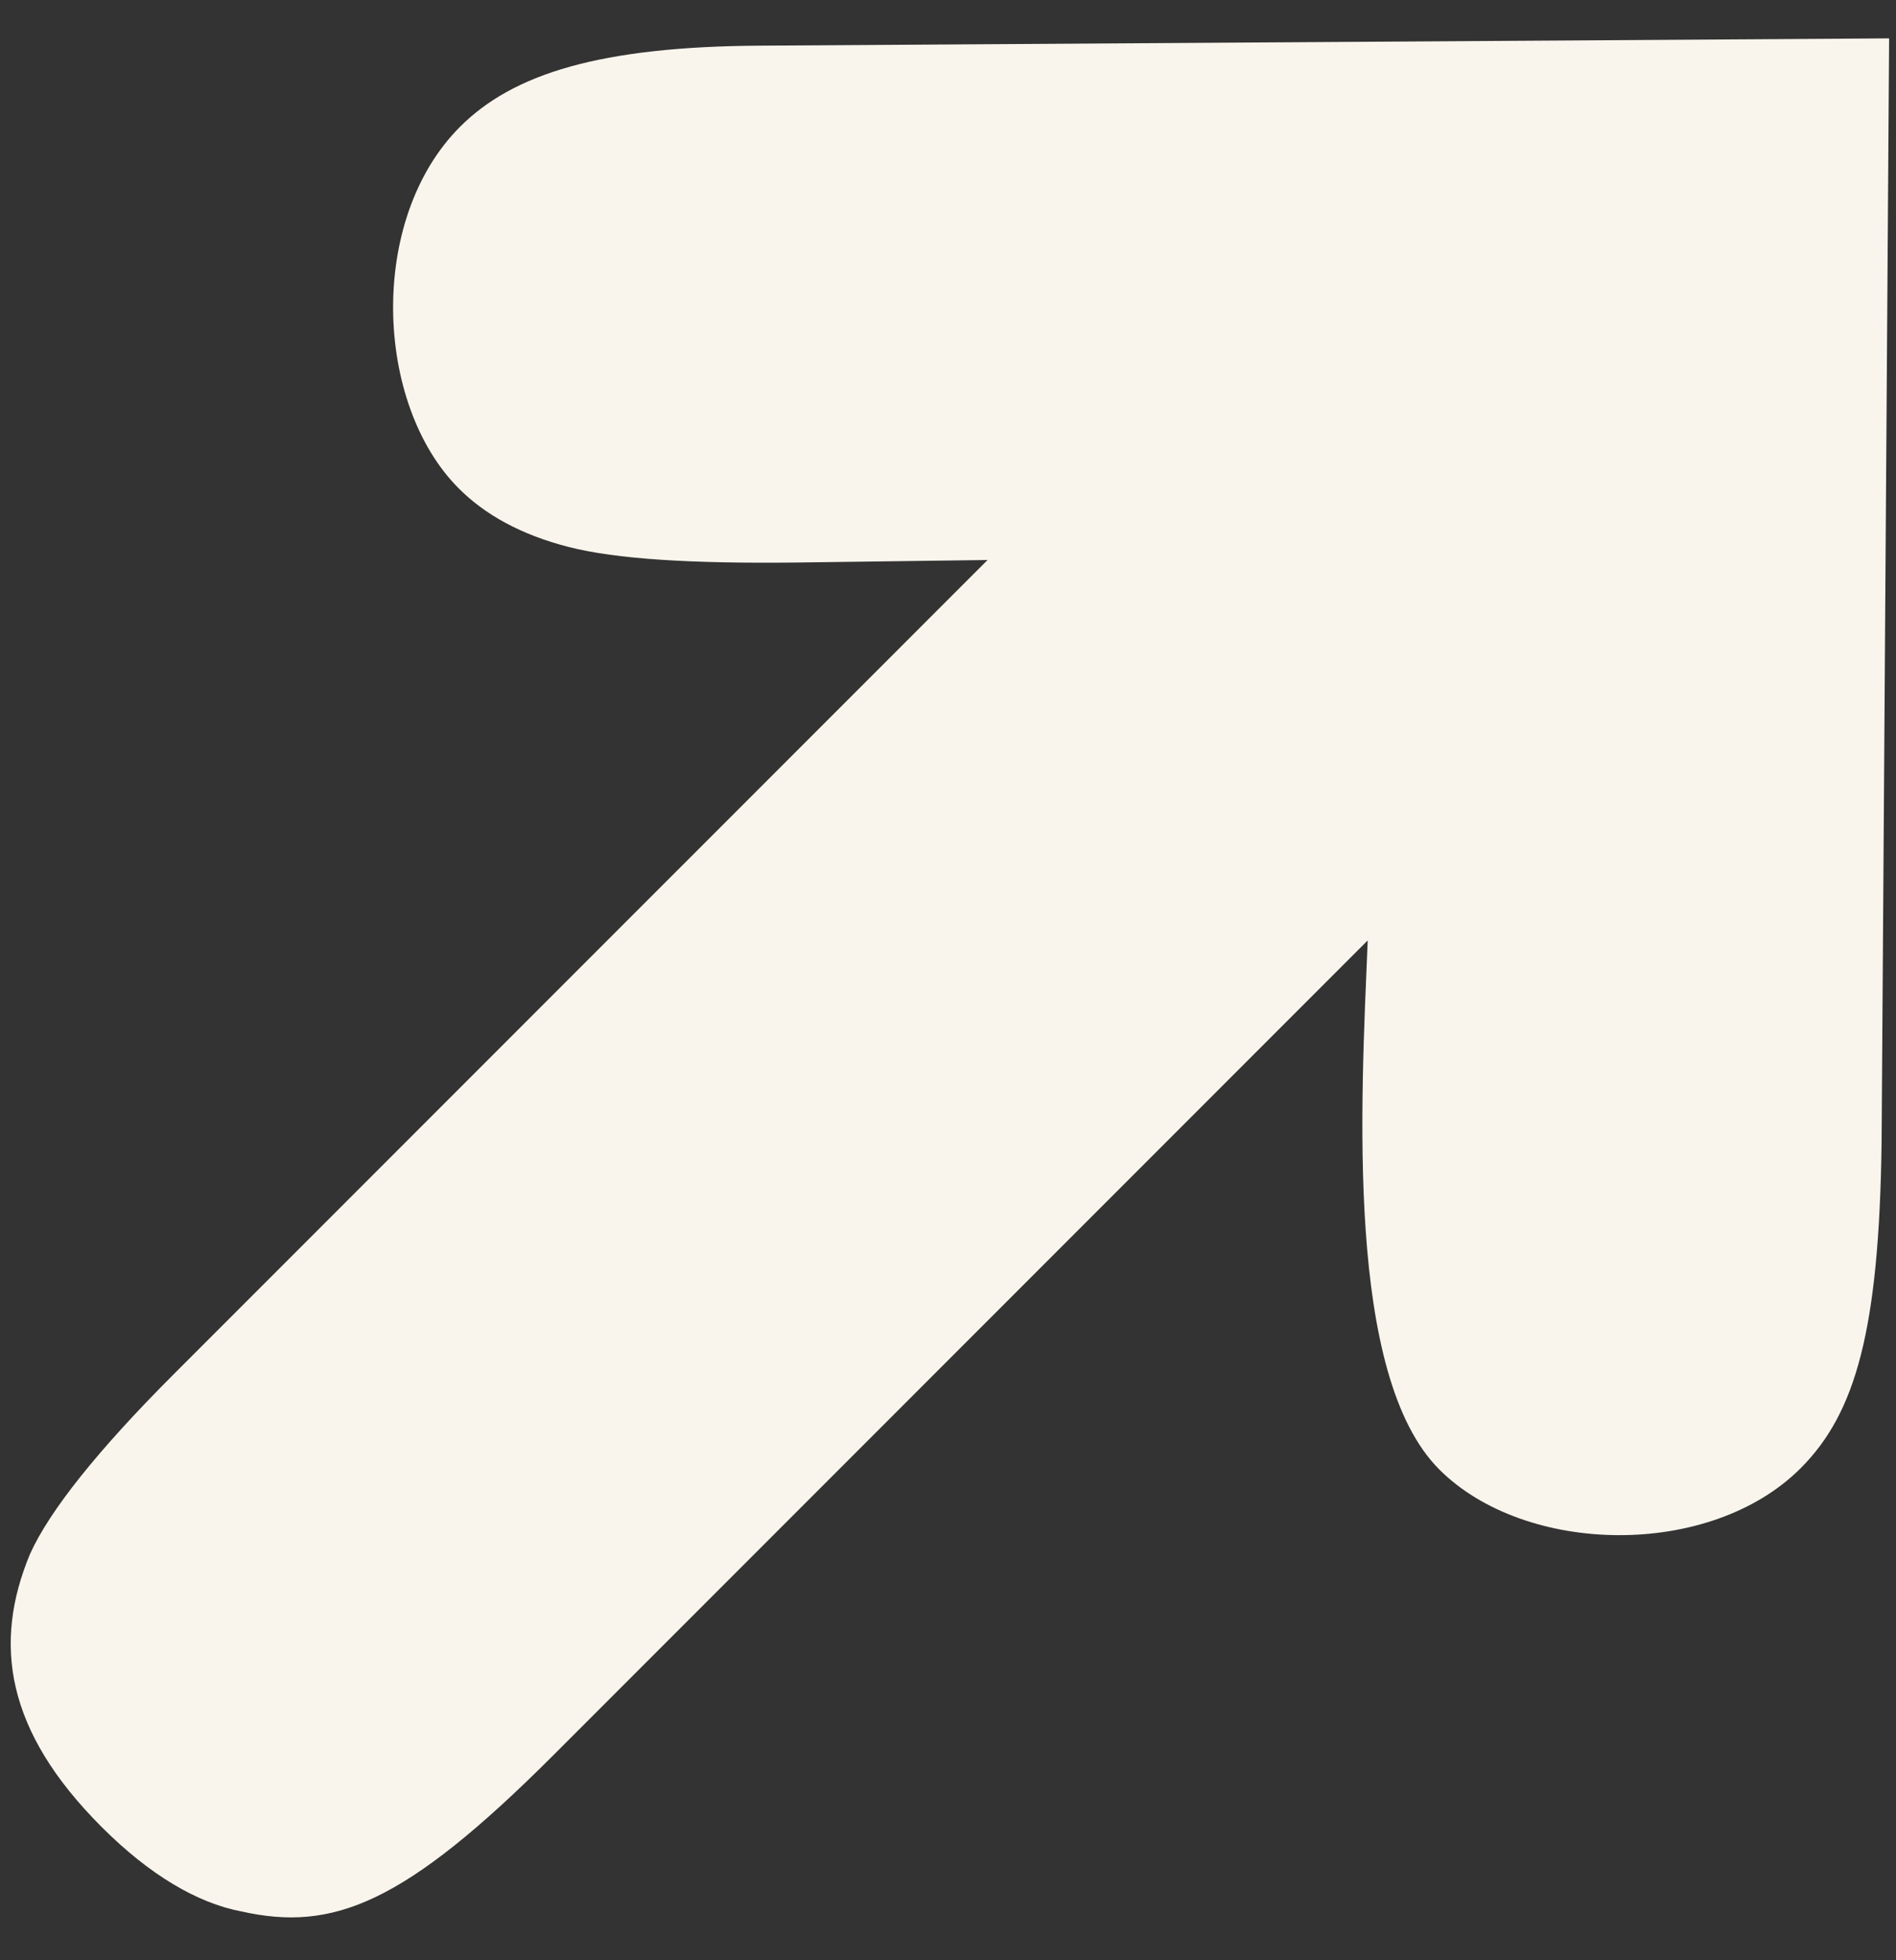
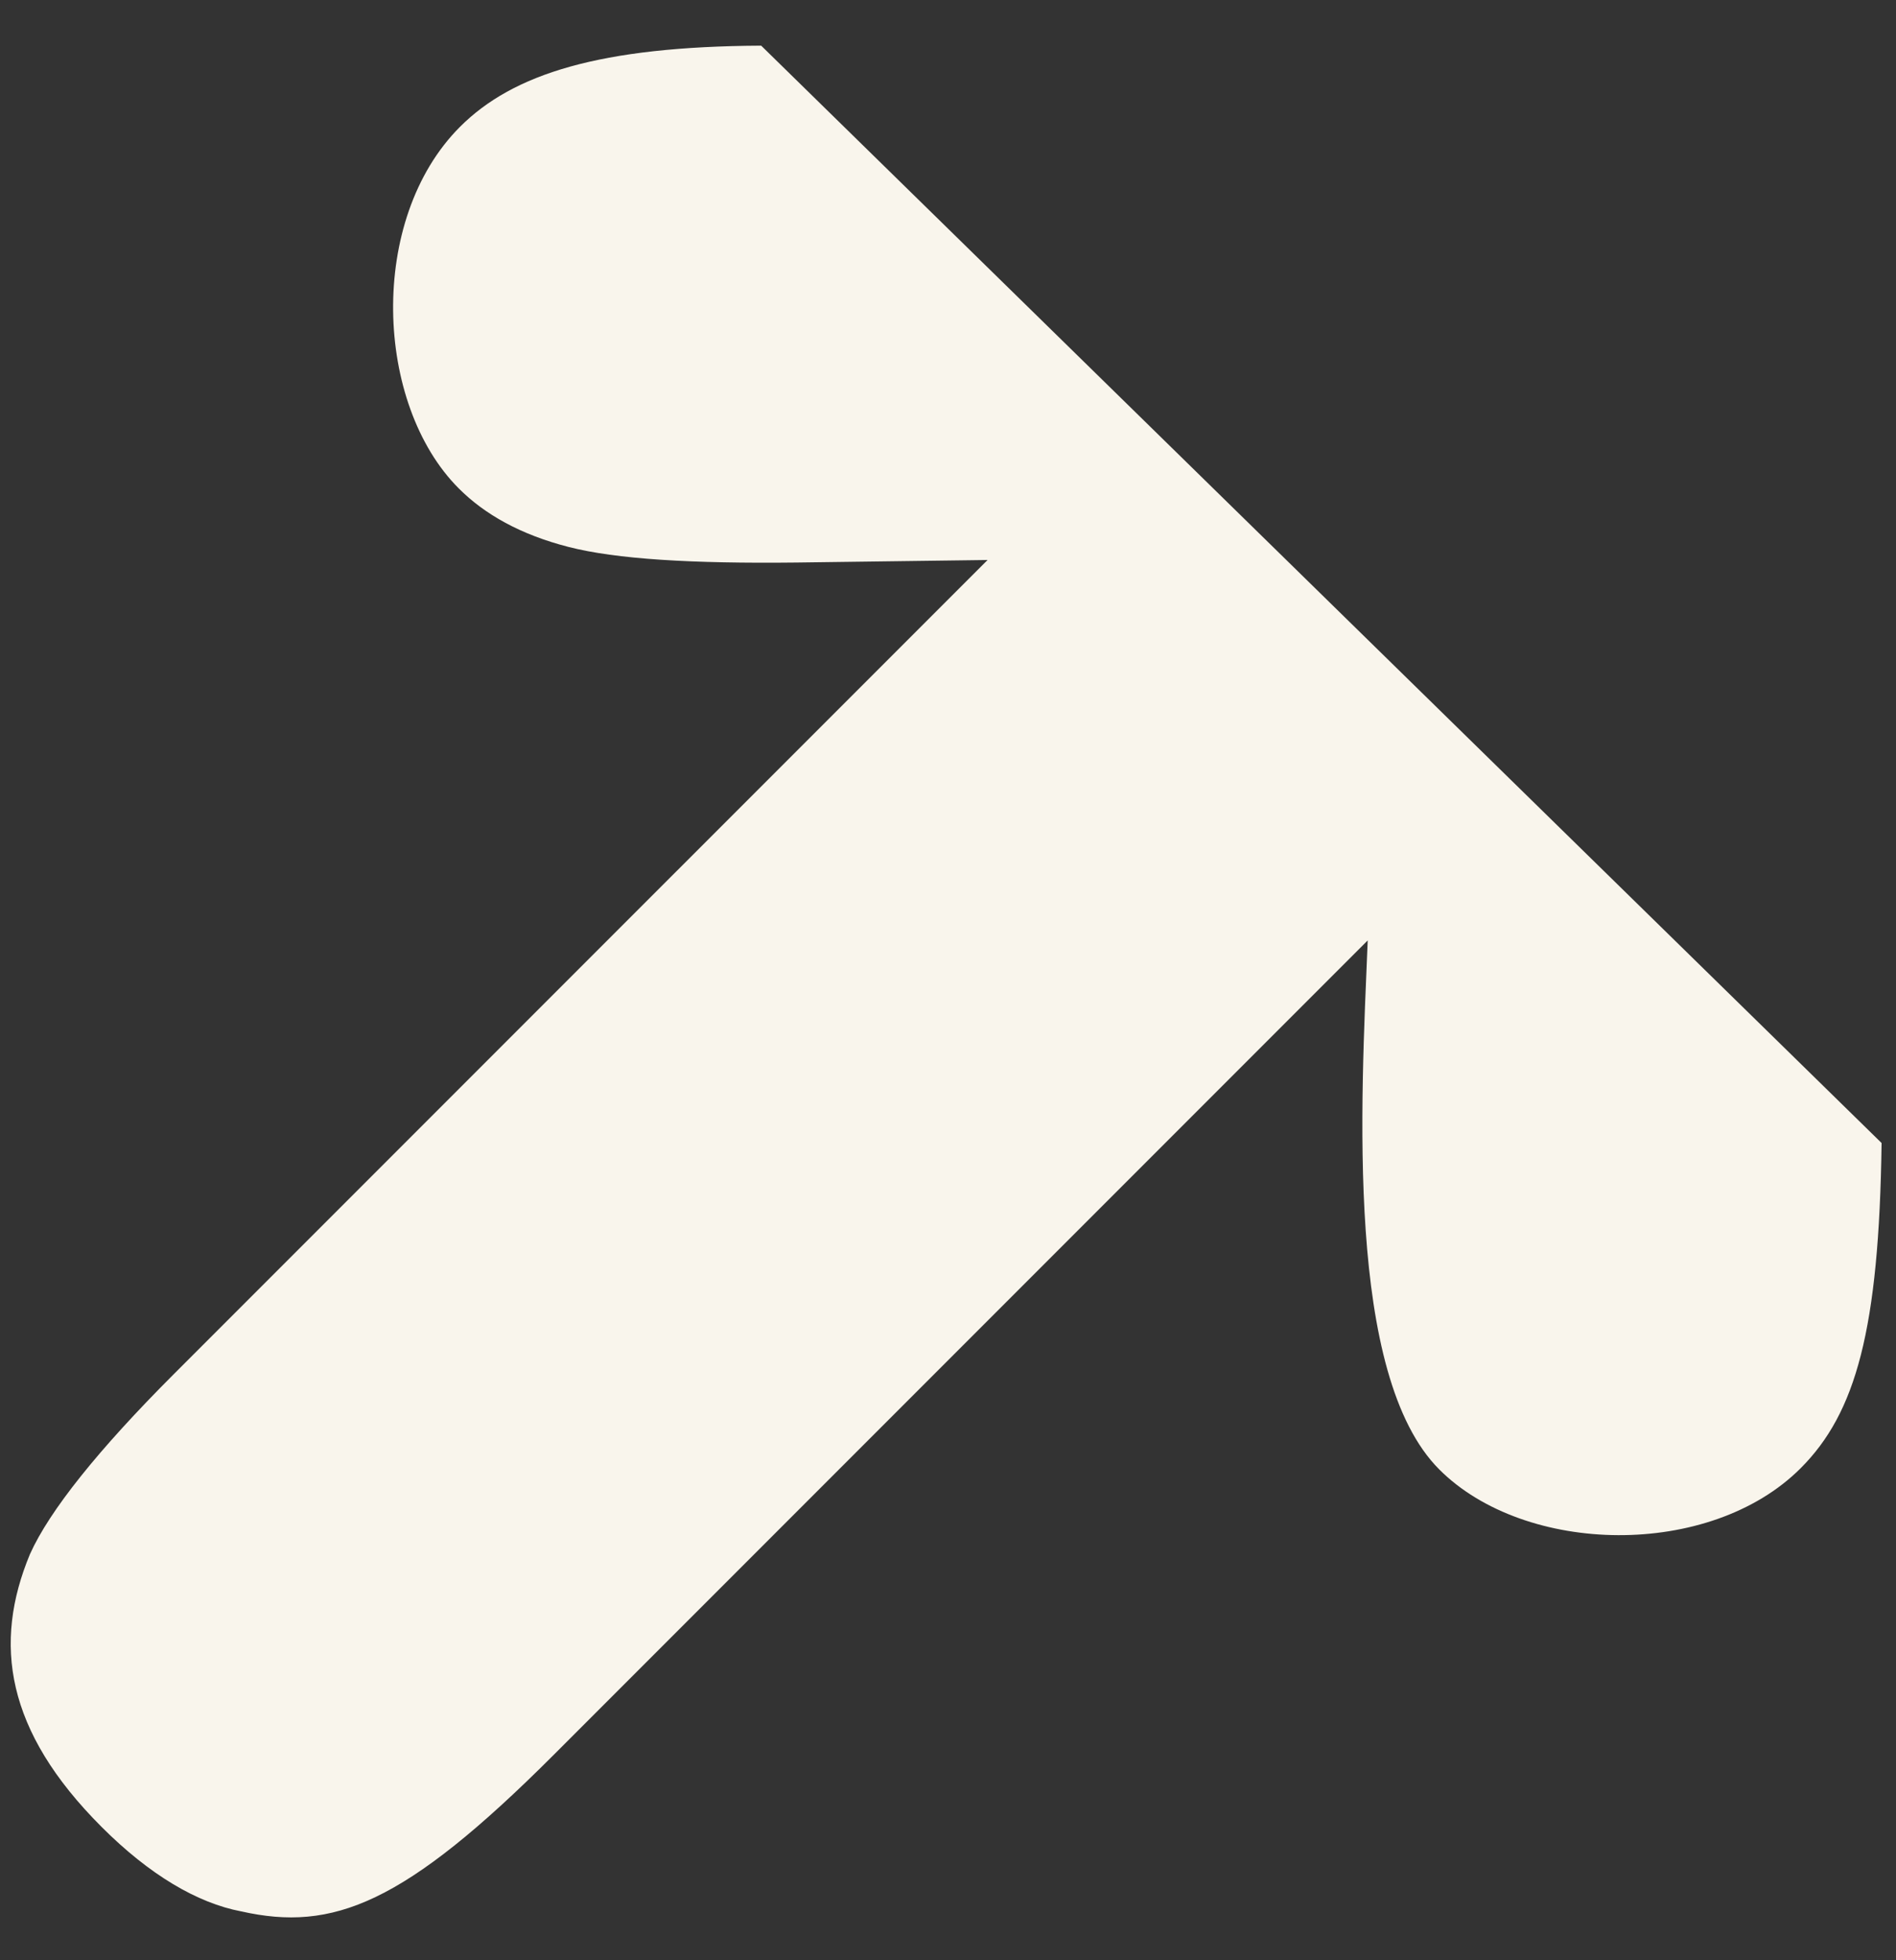
<svg xmlns="http://www.w3.org/2000/svg" width="30" height="31" viewBox="0 0 30 31" fill="none">
  <rect x="0" y="0" width="30" height="31" fill="#333333" stroke="none" />
-   <path d="M28.491 23.219C27.057 24.654 24.134 24.6 22.773 23.238C21.285 21.75 21.535 17.448 21.641 14.872L8.762 27.751C6.392 30.121 5.264 30.552 3.816 30.227C3.124 30.096 2.366 29.651 1.607 28.891C0.087 27.371 -0.112 25.987 0.474 24.578C0.783 23.889 1.561 22.92 2.746 21.735L15.626 8.856L12.609 8.896C10.944 8.915 9.75 8.843 8.994 8.649C8.238 8.455 7.67 8.136 7.259 7.724C5.929 6.395 5.813 3.472 7.278 2.006C8.12 1.164 9.5 0.735 12.044 0.722L29.891 0.607L29.772 18.076C29.732 21.029 29.365 22.346 28.491 23.219Z" fill="#F9F5EC" />
+   <path d="M28.491 23.219C27.057 24.654 24.134 24.6 22.773 23.238C21.285 21.75 21.535 17.448 21.641 14.872L8.762 27.751C6.392 30.121 5.264 30.552 3.816 30.227C3.124 30.096 2.366 29.651 1.607 28.891C0.087 27.371 -0.112 25.987 0.474 24.578C0.783 23.889 1.561 22.92 2.746 21.735L15.626 8.856L12.609 8.896C10.944 8.915 9.75 8.843 8.994 8.649C8.238 8.455 7.67 8.136 7.259 7.724C5.929 6.395 5.813 3.472 7.278 2.006C8.12 1.164 9.5 0.735 12.044 0.722L29.772 18.076C29.732 21.029 29.365 22.346 28.491 23.219Z" fill="#F9F5EC" />
</svg>